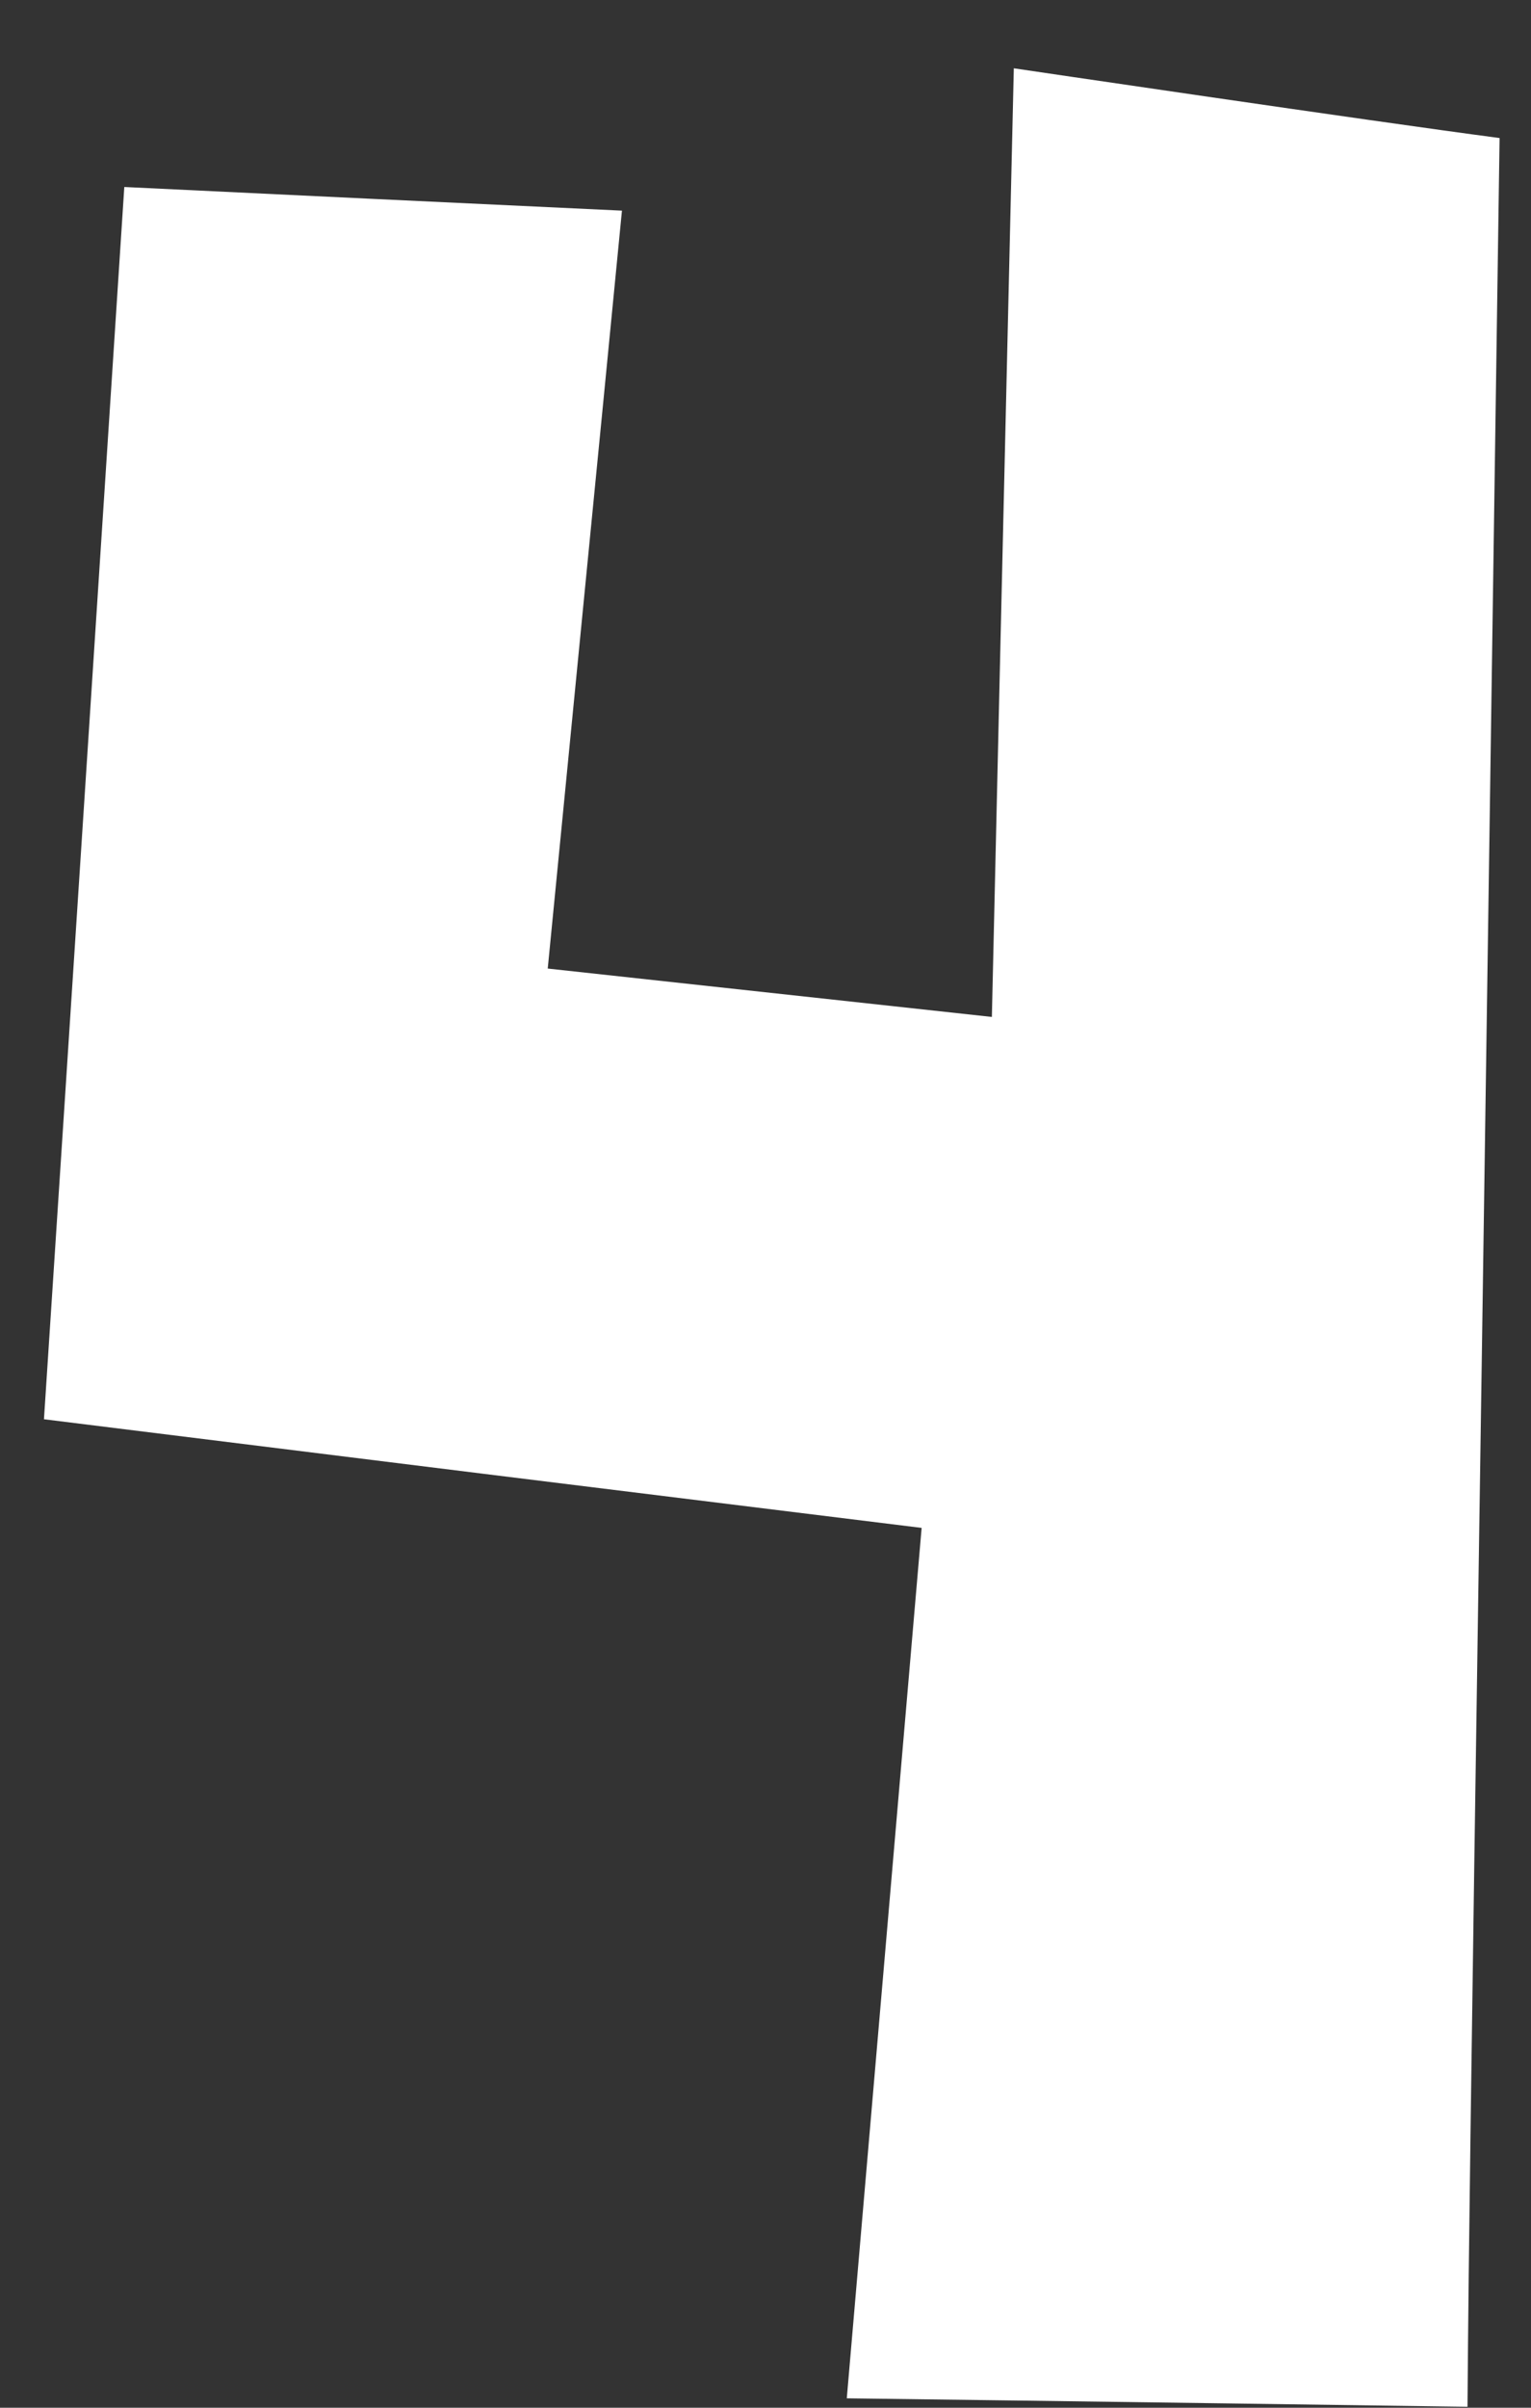
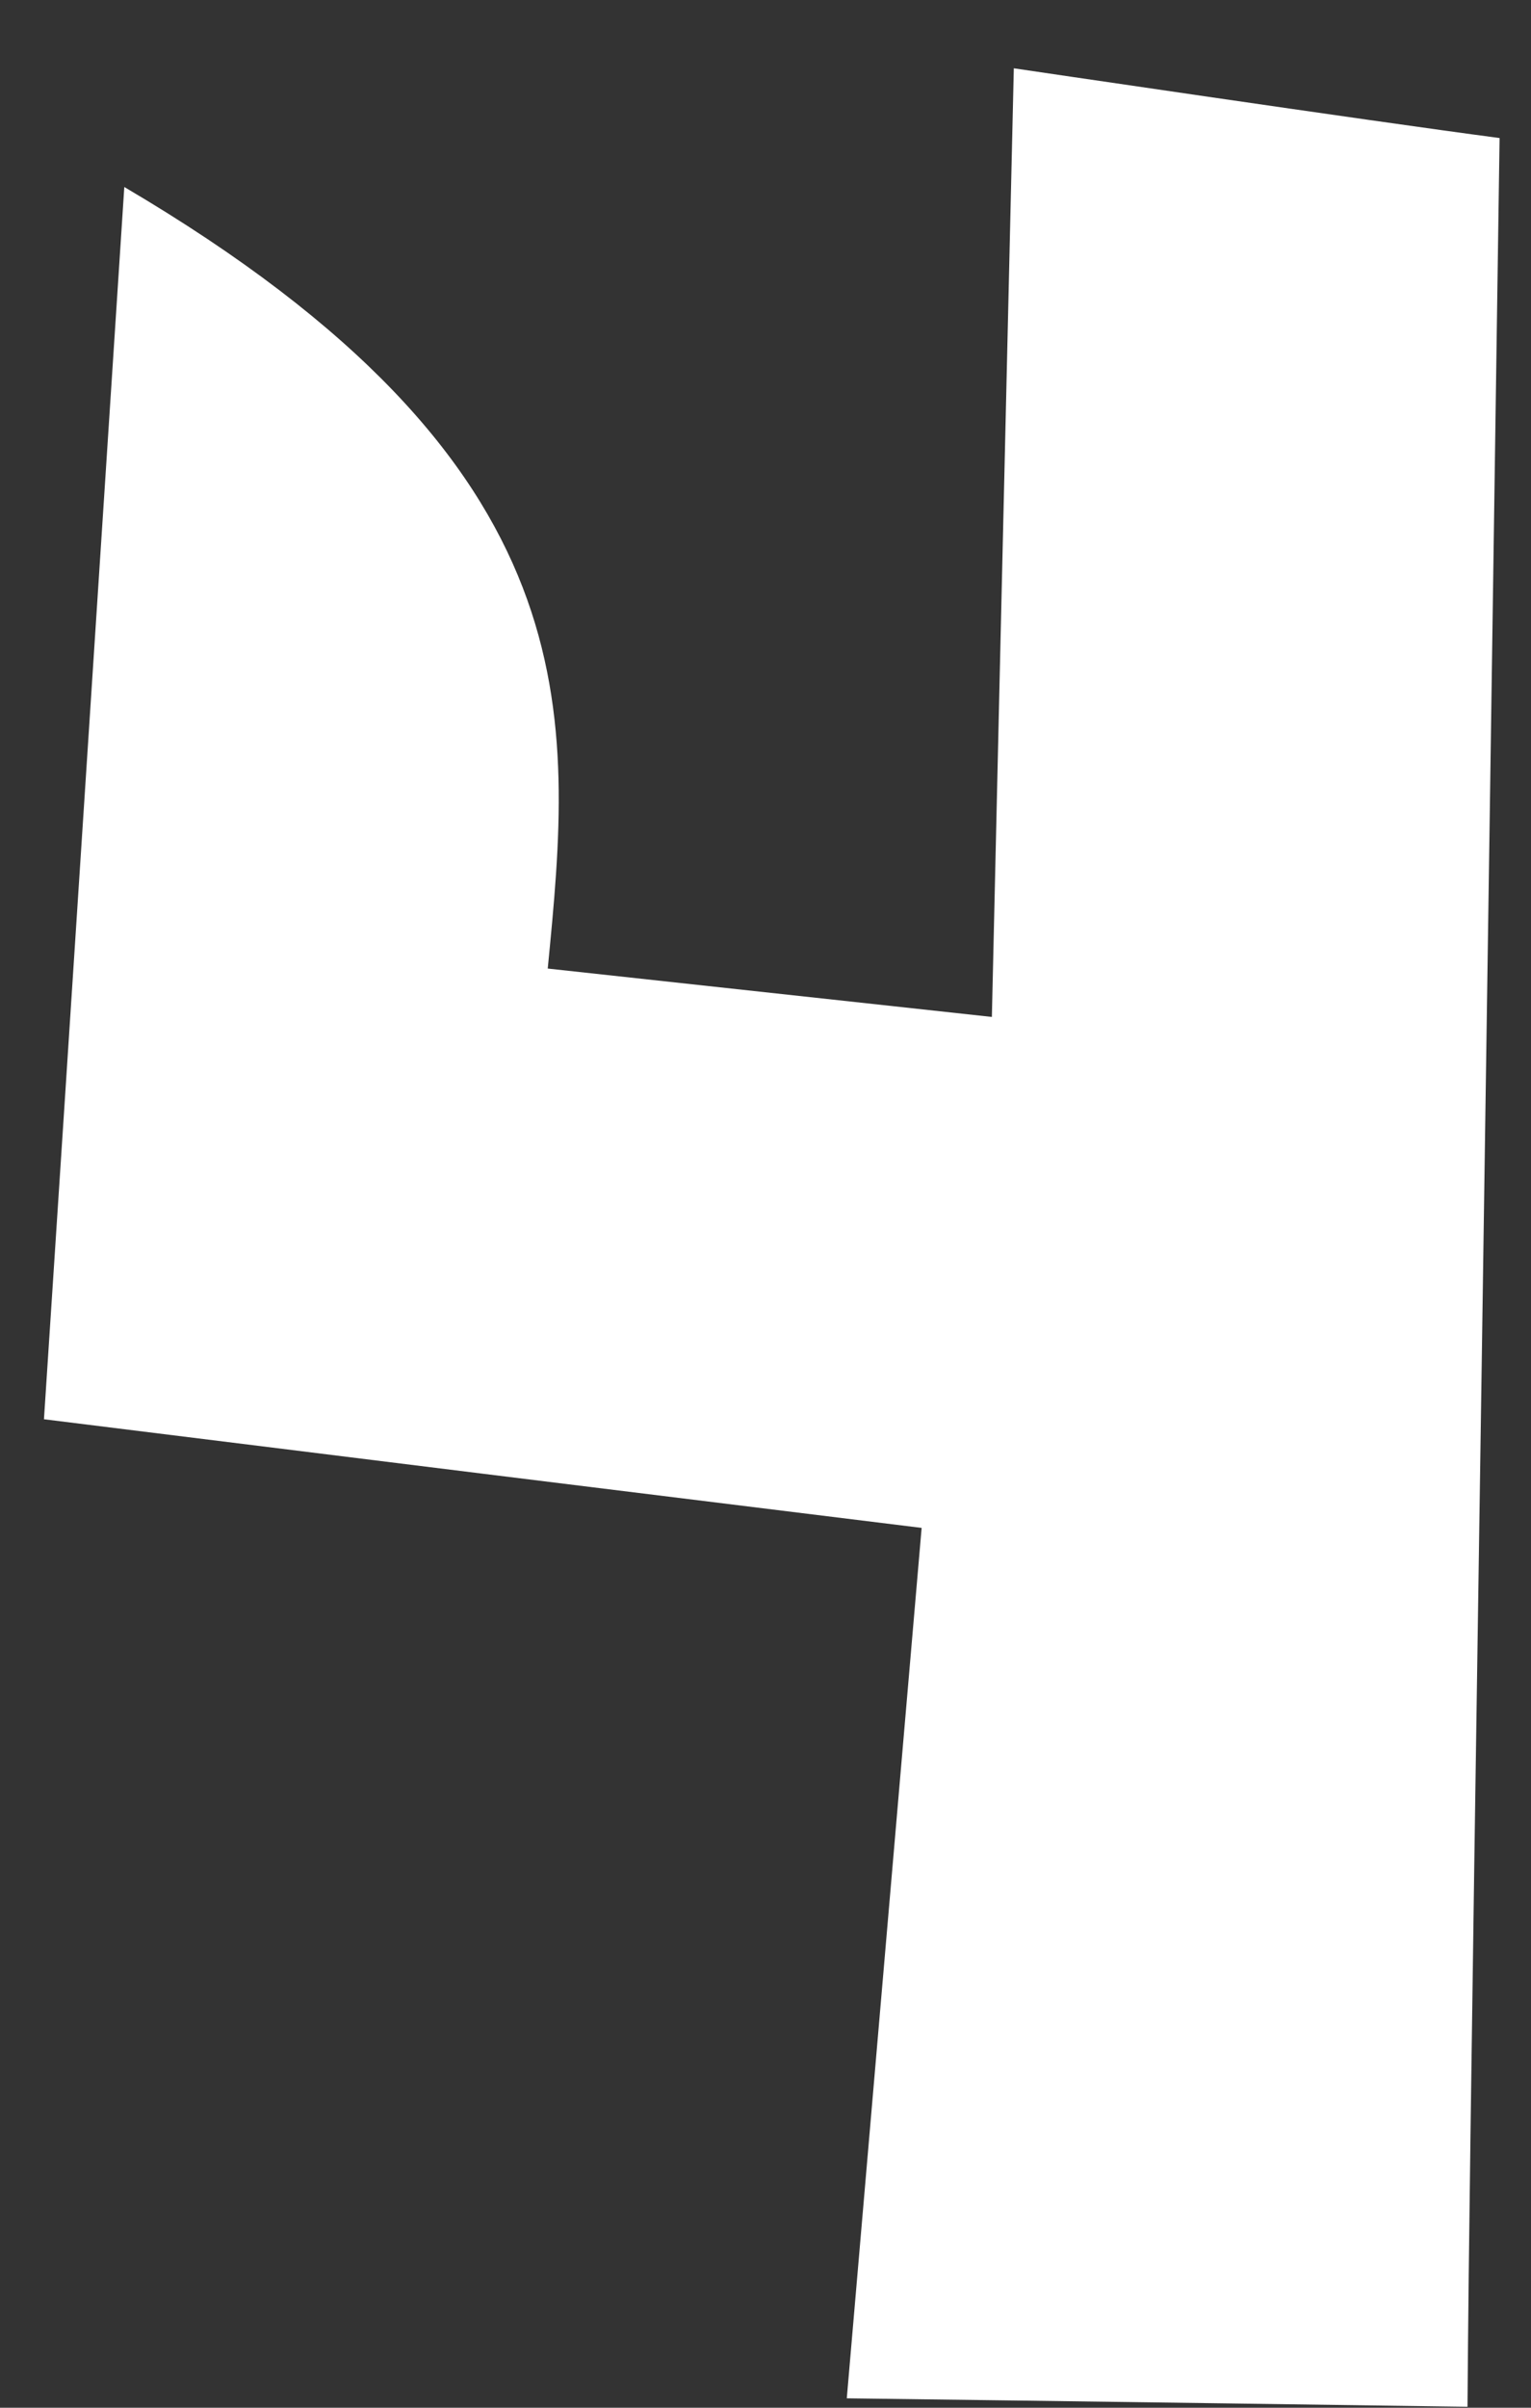
<svg xmlns="http://www.w3.org/2000/svg" width="21" height="33" viewBox="0 0 21 33" fill="none">
  <rect x="0" y="0" width="21" height="33" fill="#333333" stroke="none" />
-   <path d="M12.641 20.941C8.623 20.447 4.636 19.953 0.603 19.452C0.973 13.815 1.335 8.216 1.705 2.563C3.965 2.671 6.209 2.779 8.531 2.887C8.191 6.38 7.852 9.804 7.513 13.275L13.605 13.938C13.605 13.938 13.813 4.869 13.906 0.936C13.906 0.936 18.803 1.66 20.569 1.892C20.569 1.892 20.338 17.879 20.222 25.545C20.191 27.874 20.145 30.658 20.129 32.987C20.129 32.987 14.145 32.902 11.615 32.871L12.641 20.948V20.941Z" fill="white" />
+   <path d="M12.641 20.941C8.623 20.447 4.636 19.953 0.603 19.452C0.973 13.815 1.335 8.216 1.705 2.563C8.191 6.38 7.852 9.804 7.513 13.275L13.605 13.938C13.605 13.938 13.813 4.869 13.906 0.936C13.906 0.936 18.803 1.66 20.569 1.892C20.569 1.892 20.338 17.879 20.222 25.545C20.191 27.874 20.145 30.658 20.129 32.987C20.129 32.987 14.145 32.902 11.615 32.871L12.641 20.948V20.941Z" fill="white" />
</svg>